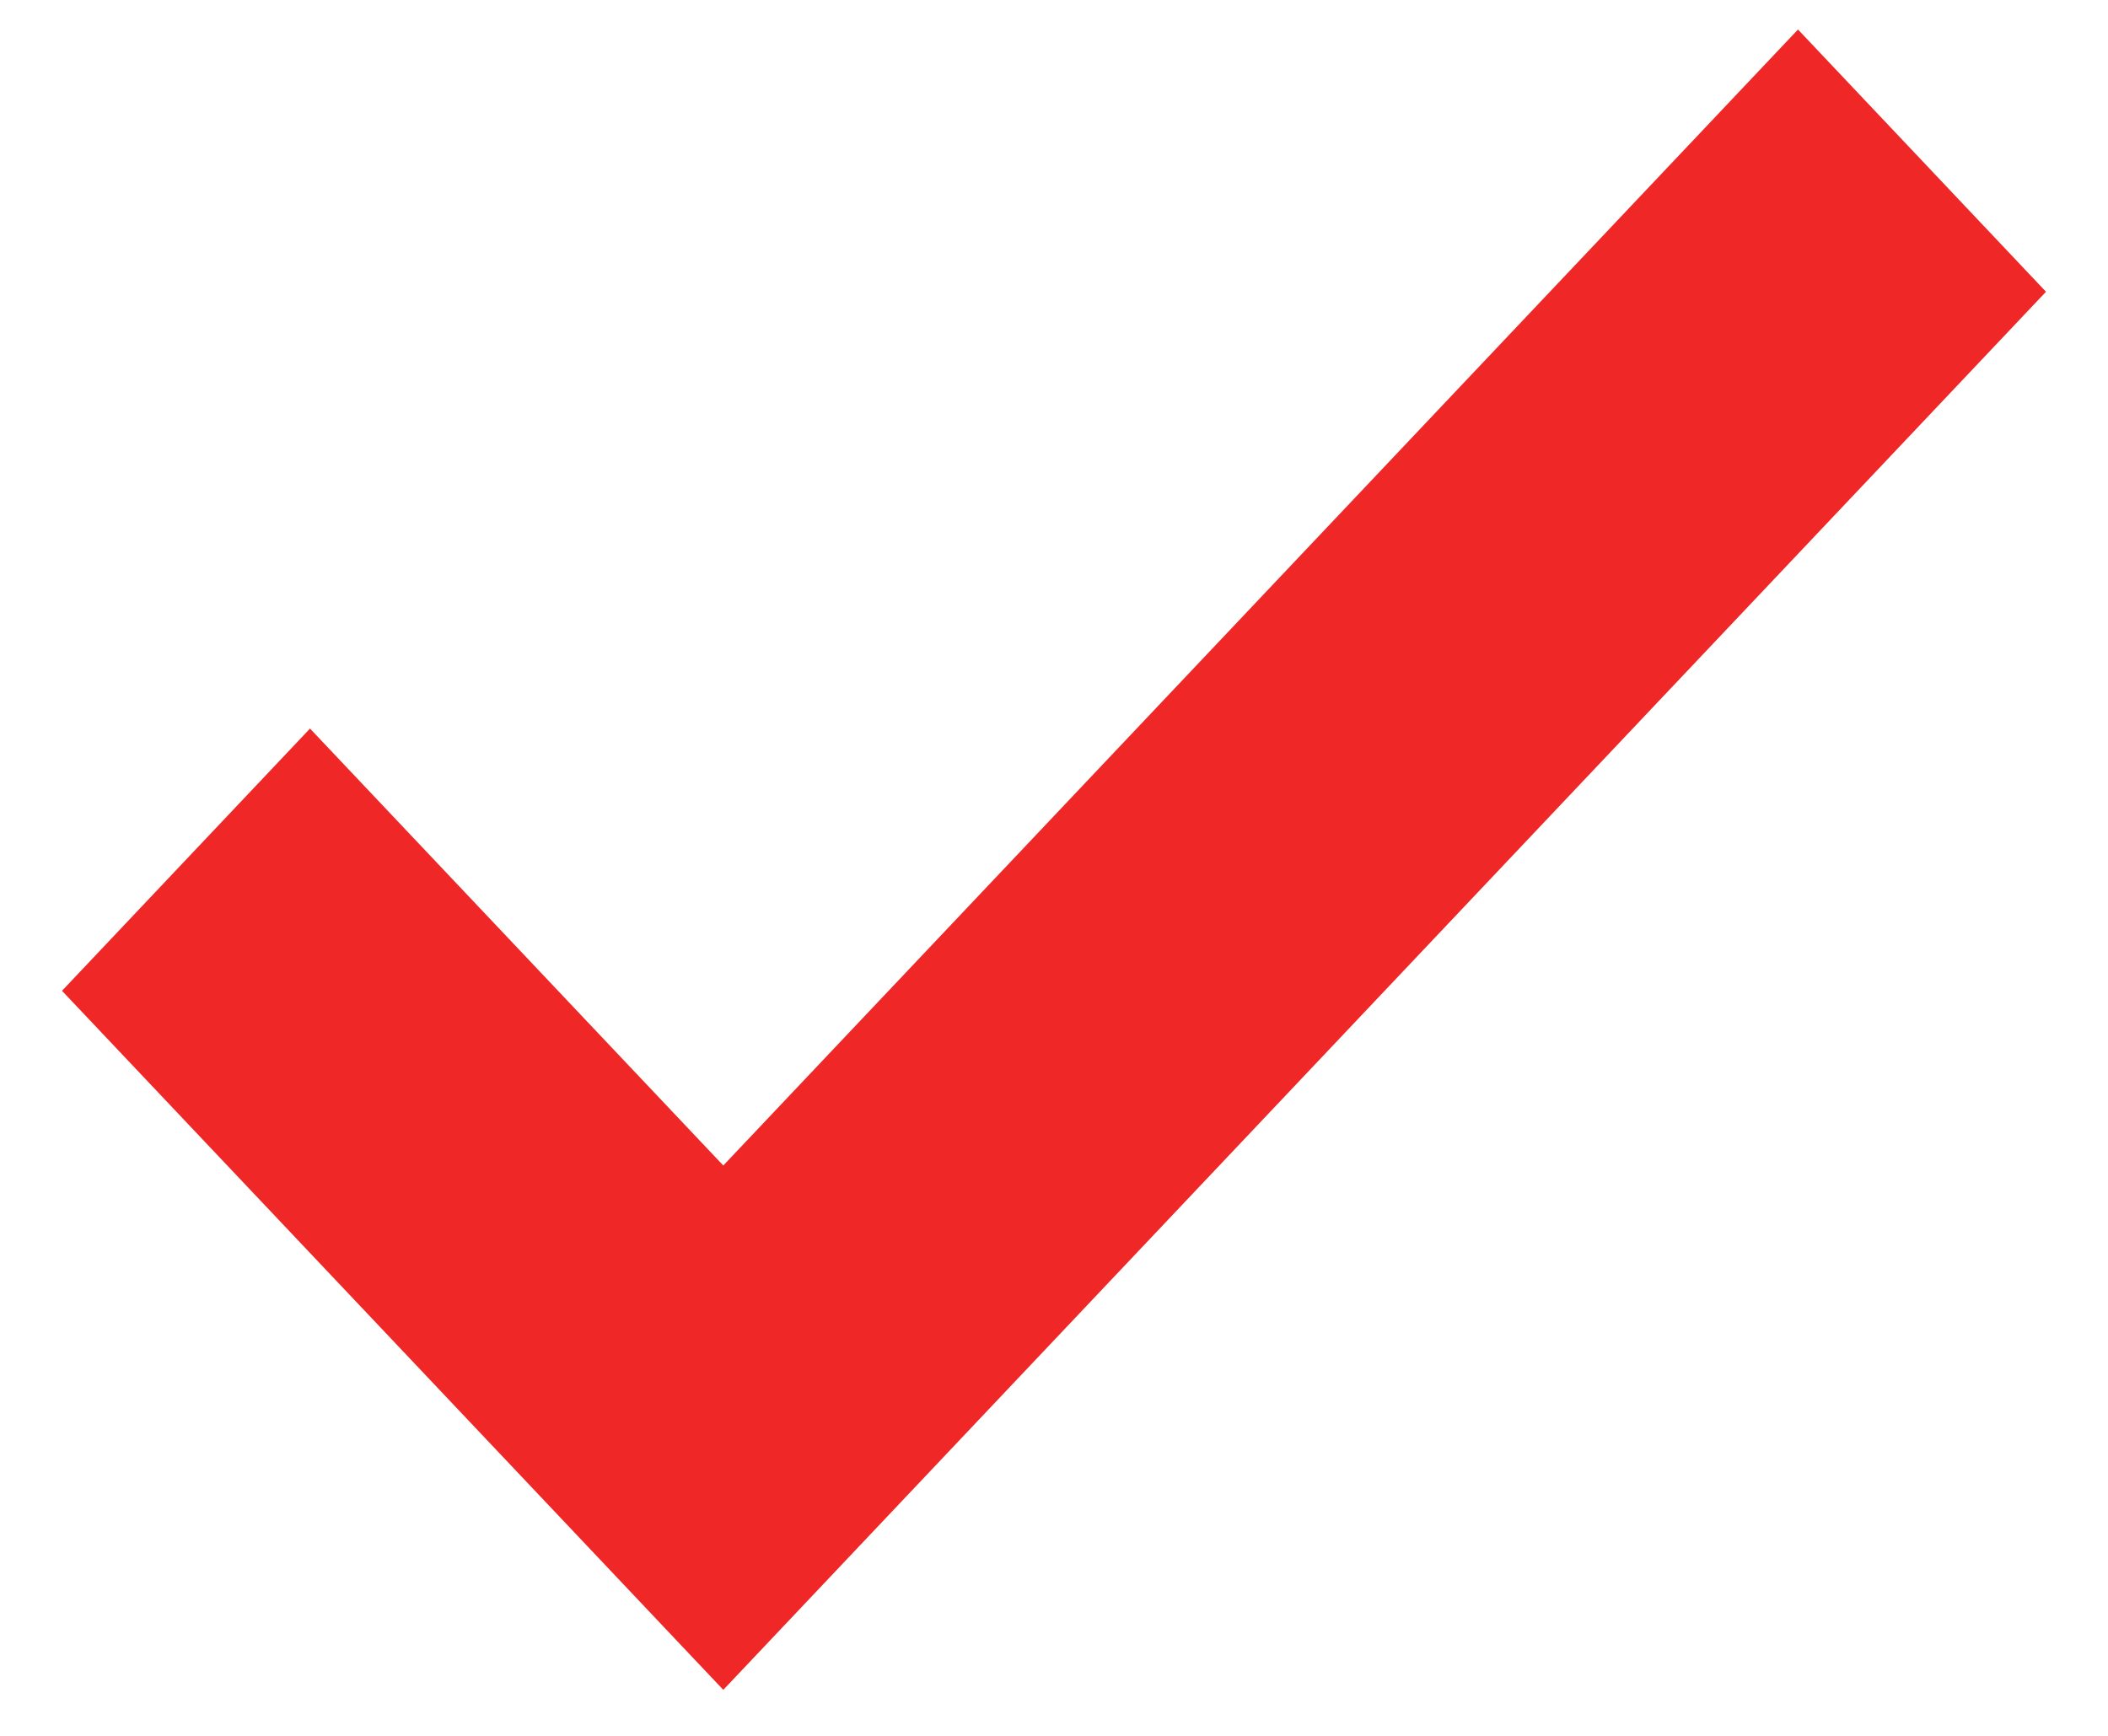
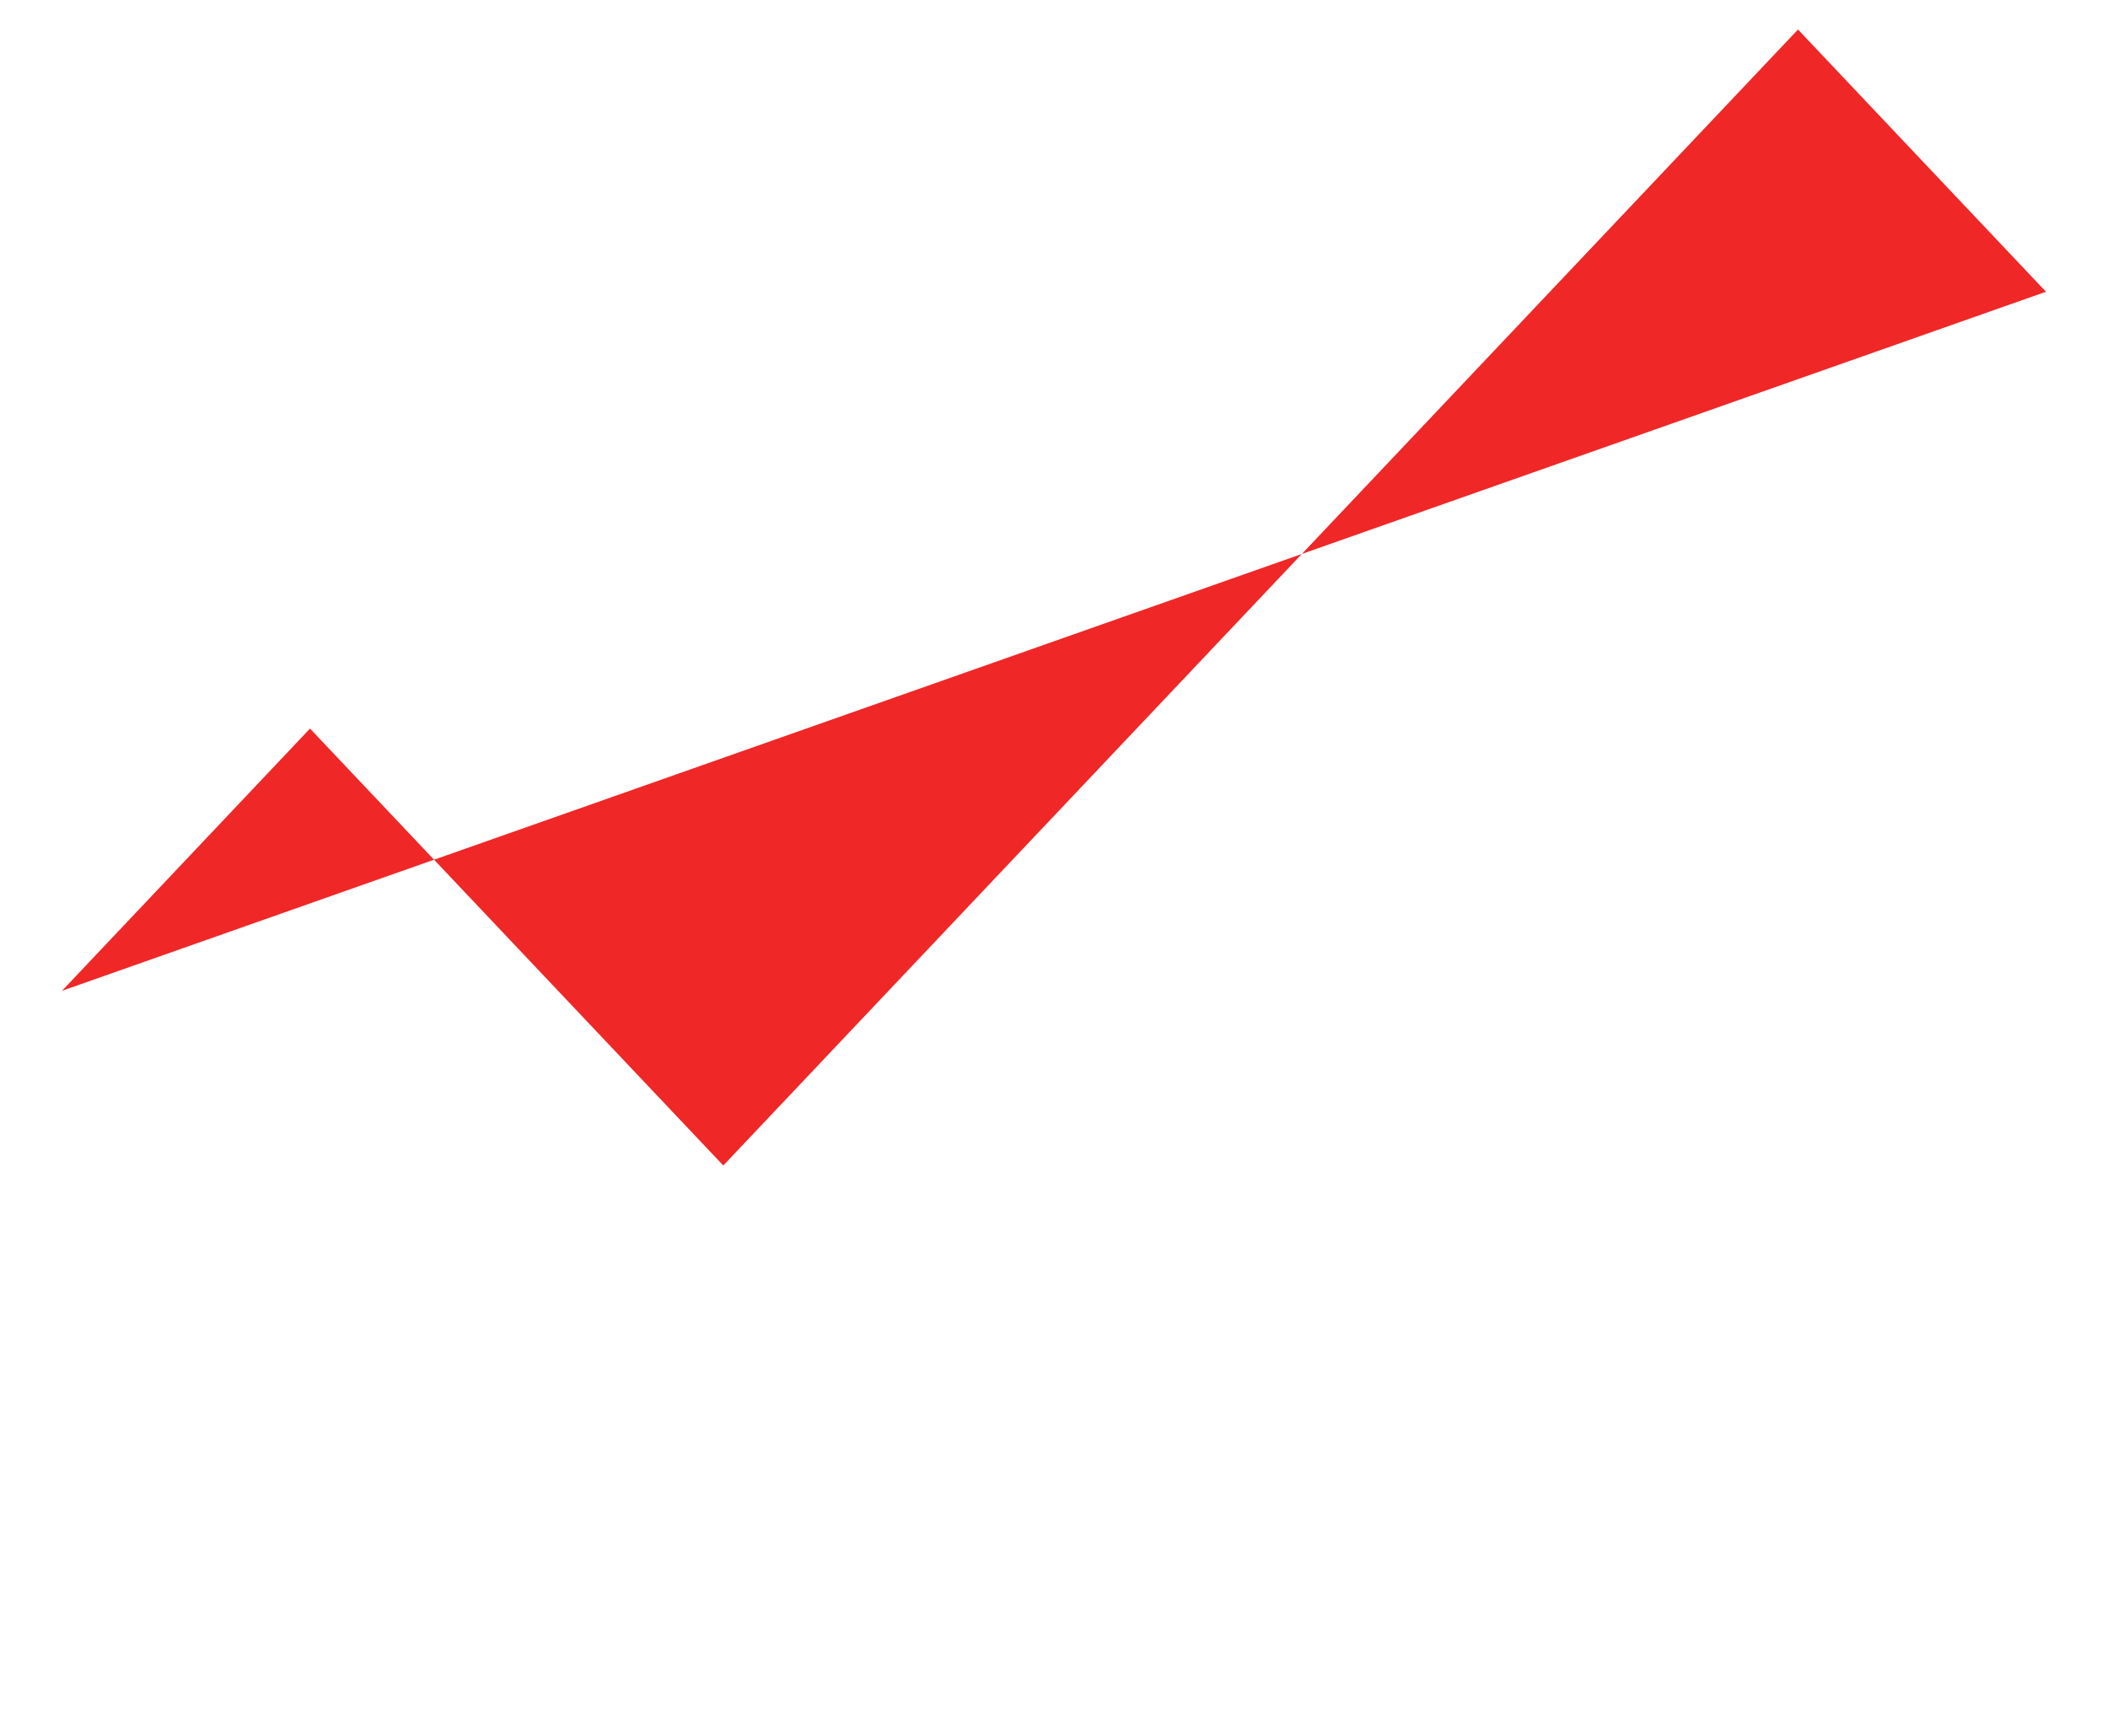
<svg xmlns="http://www.w3.org/2000/svg" width="17" height="14" viewBox="0 0 17 14" fill="none">
-   <path fill-rule="evenodd" clip-rule="evenodd" d="M16.5 2.353L5.833 13.629L0.5 7.991L2.5 5.876L5.833 9.4L14.5 0.238L16.5 2.353Z" fill="#F02727" />
+   <path fill-rule="evenodd" clip-rule="evenodd" d="M16.5 2.353L0.5 7.991L2.5 5.876L5.833 9.4L14.5 0.238L16.5 2.353Z" fill="#F02727" />
</svg>